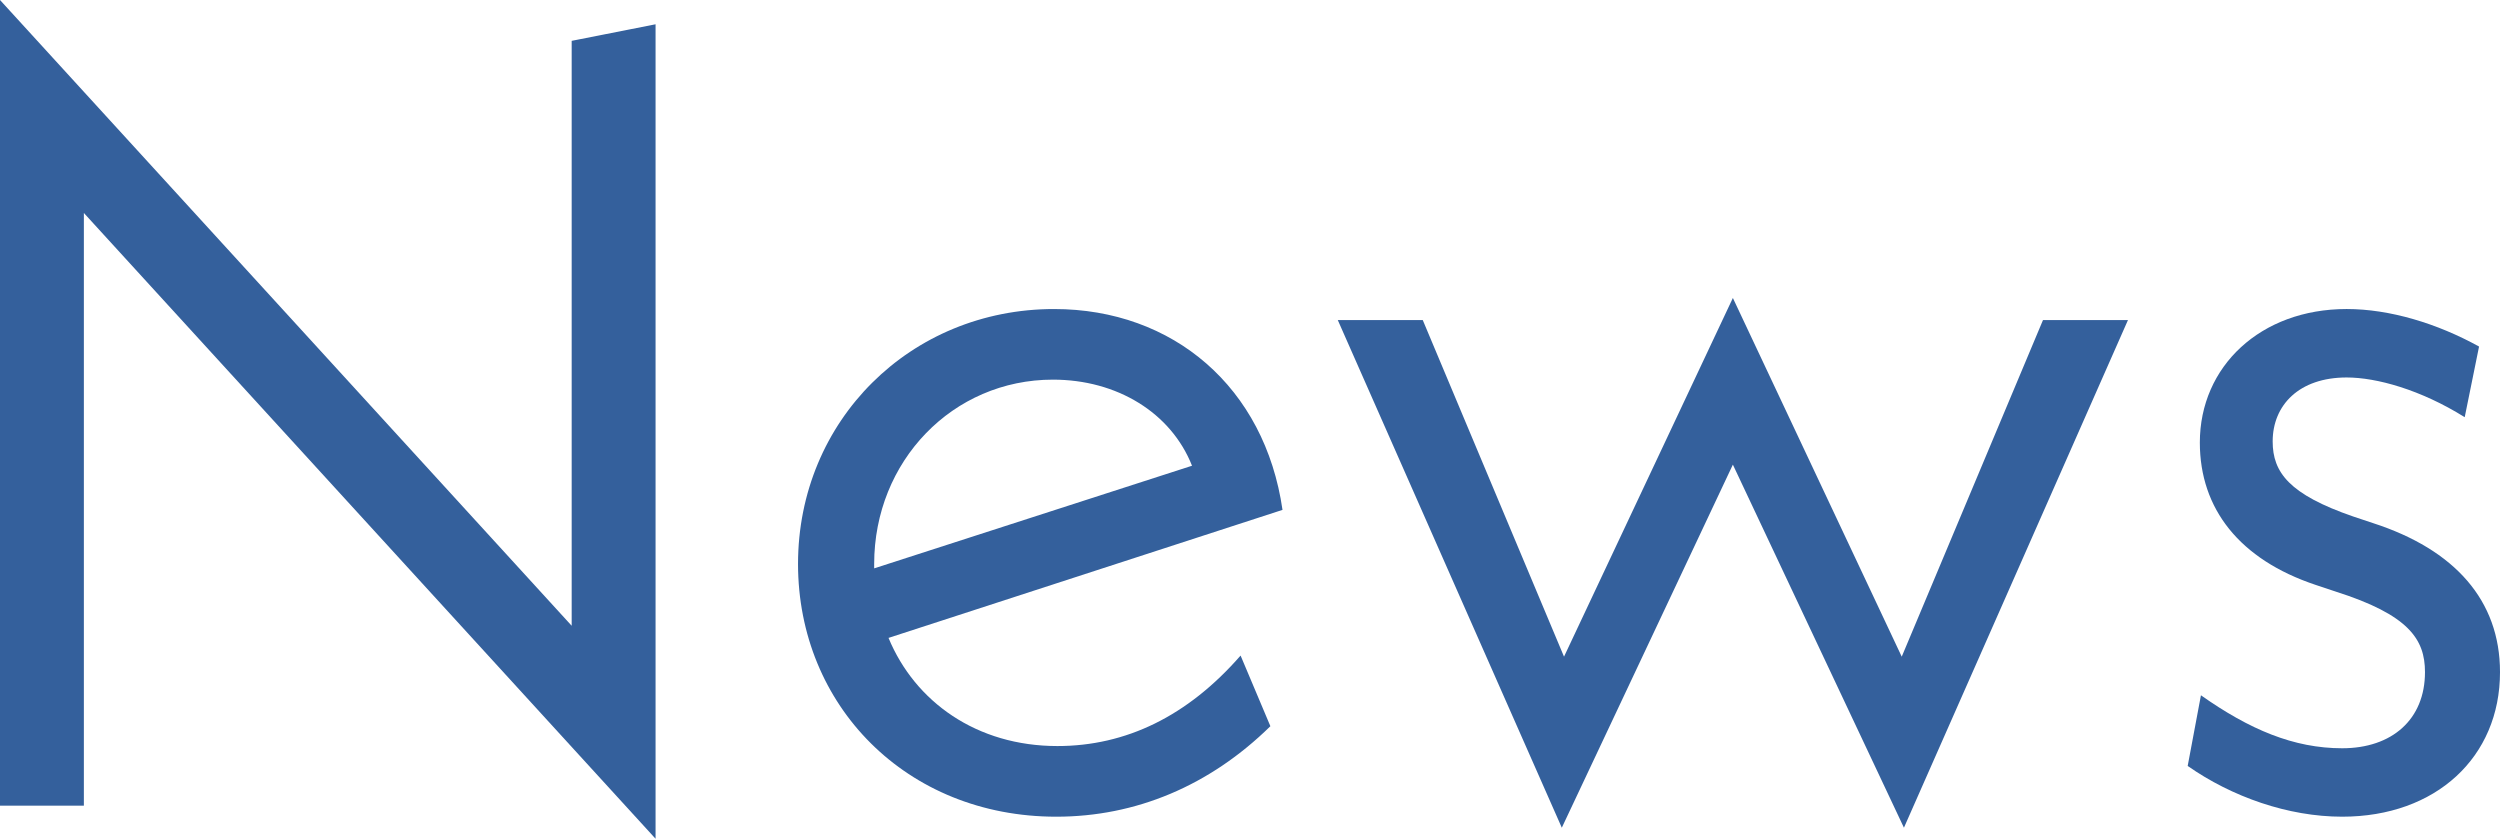
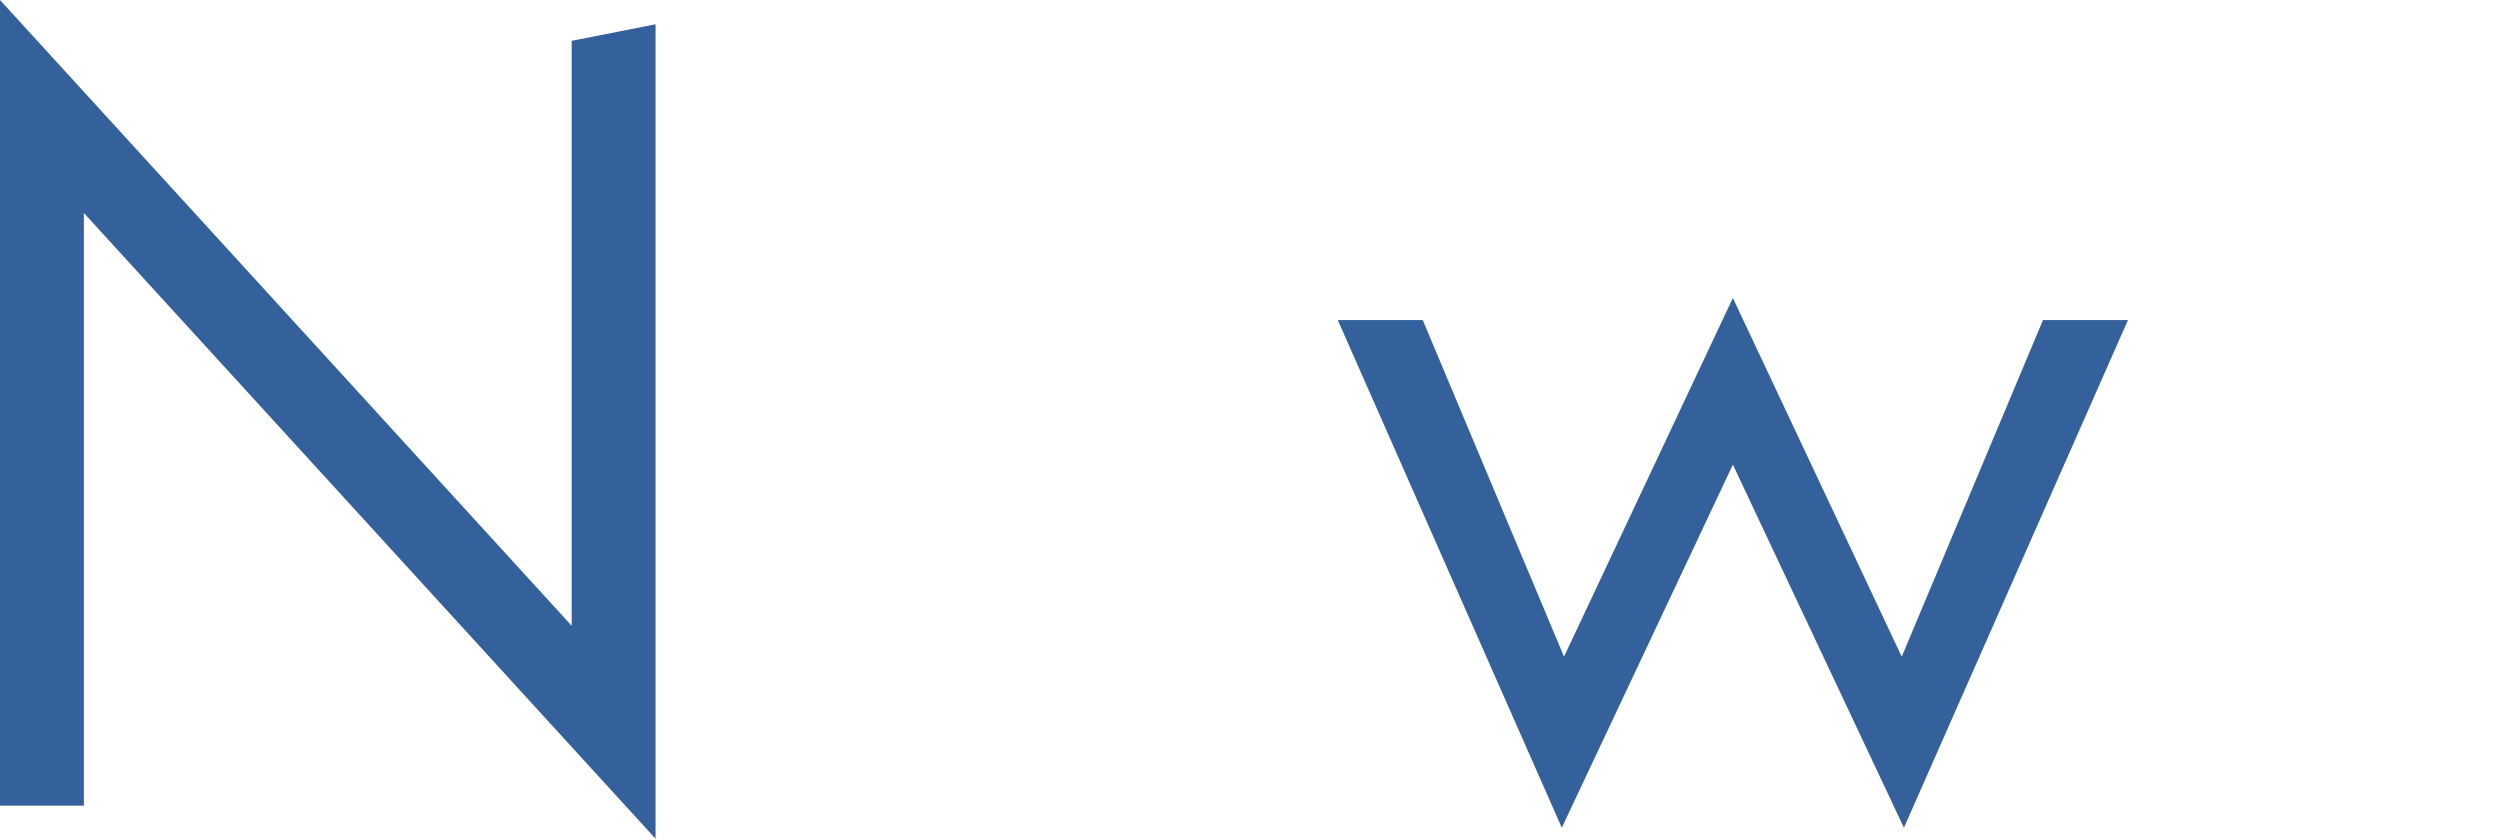
<svg xmlns="http://www.w3.org/2000/svg" id="b" viewBox="0 0 124.572 41.794">
  <defs>
    <style>.d{fill:#34609c;}</style>
  </defs>
  <g id="c">
    <path class="d" d="M32.666,41.794L4.179,10.613v29.531H0V0l28.486,31.181V2.035l4.18-.825v40.584Z" />
-     <path class="d" d="M61.817,32.666l1.485,3.52c-3.025,2.97-6.709,4.509-10.669,4.509-7.479,0-12.868-5.554-12.868-12.593,0-7.149,5.609-12.703,12.758-12.703,5.939,0,10.503,3.904,11.383,10.008l-19.632,6.379c1.32,3.189,4.399,5.389,8.414,5.389,3.41,0,6.489-1.484,9.129-4.509ZM43.559,28.101v.22l15.838-5.114c-1.045-2.64-3.739-4.29-6.929-4.29-5.004,0-8.909,4.069-8.909,9.184Z" />
    <path class="d" d="M94.871,41.244l-8.524-18.092-8.524,18.092-11.163-25.296h4.234l7.039,16.773,8.414-17.873,8.414,17.873,7.039-16.773h4.234l-11.164,25.296Z" />
-     <path class="d" d="M109.01,38.165l.66-3.52c2.419,1.705,4.62,2.64,7.039,2.64,2.475,0,4.125-1.43,4.125-3.795,0-1.649-.825-2.859-4.455-4.014l-.99-.33c-3.794-1.265-5.774-3.794-5.774-7.094,0-3.794,3.025-6.654,7.314-6.654,2.145,0,4.509.715,6.599,1.87l-.715,3.52c-2.2-1.375-4.399-1.979-5.884-1.979-2.365,0-3.685,1.375-3.685,3.189,0,1.54.825,2.64,4.014,3.739l.99.33c4.07,1.32,6.324,3.85,6.324,7.424,0,4.234-3.189,7.204-7.864,7.204-2.695,0-5.5-.99-7.699-2.529Z" />
  </g>
</svg>